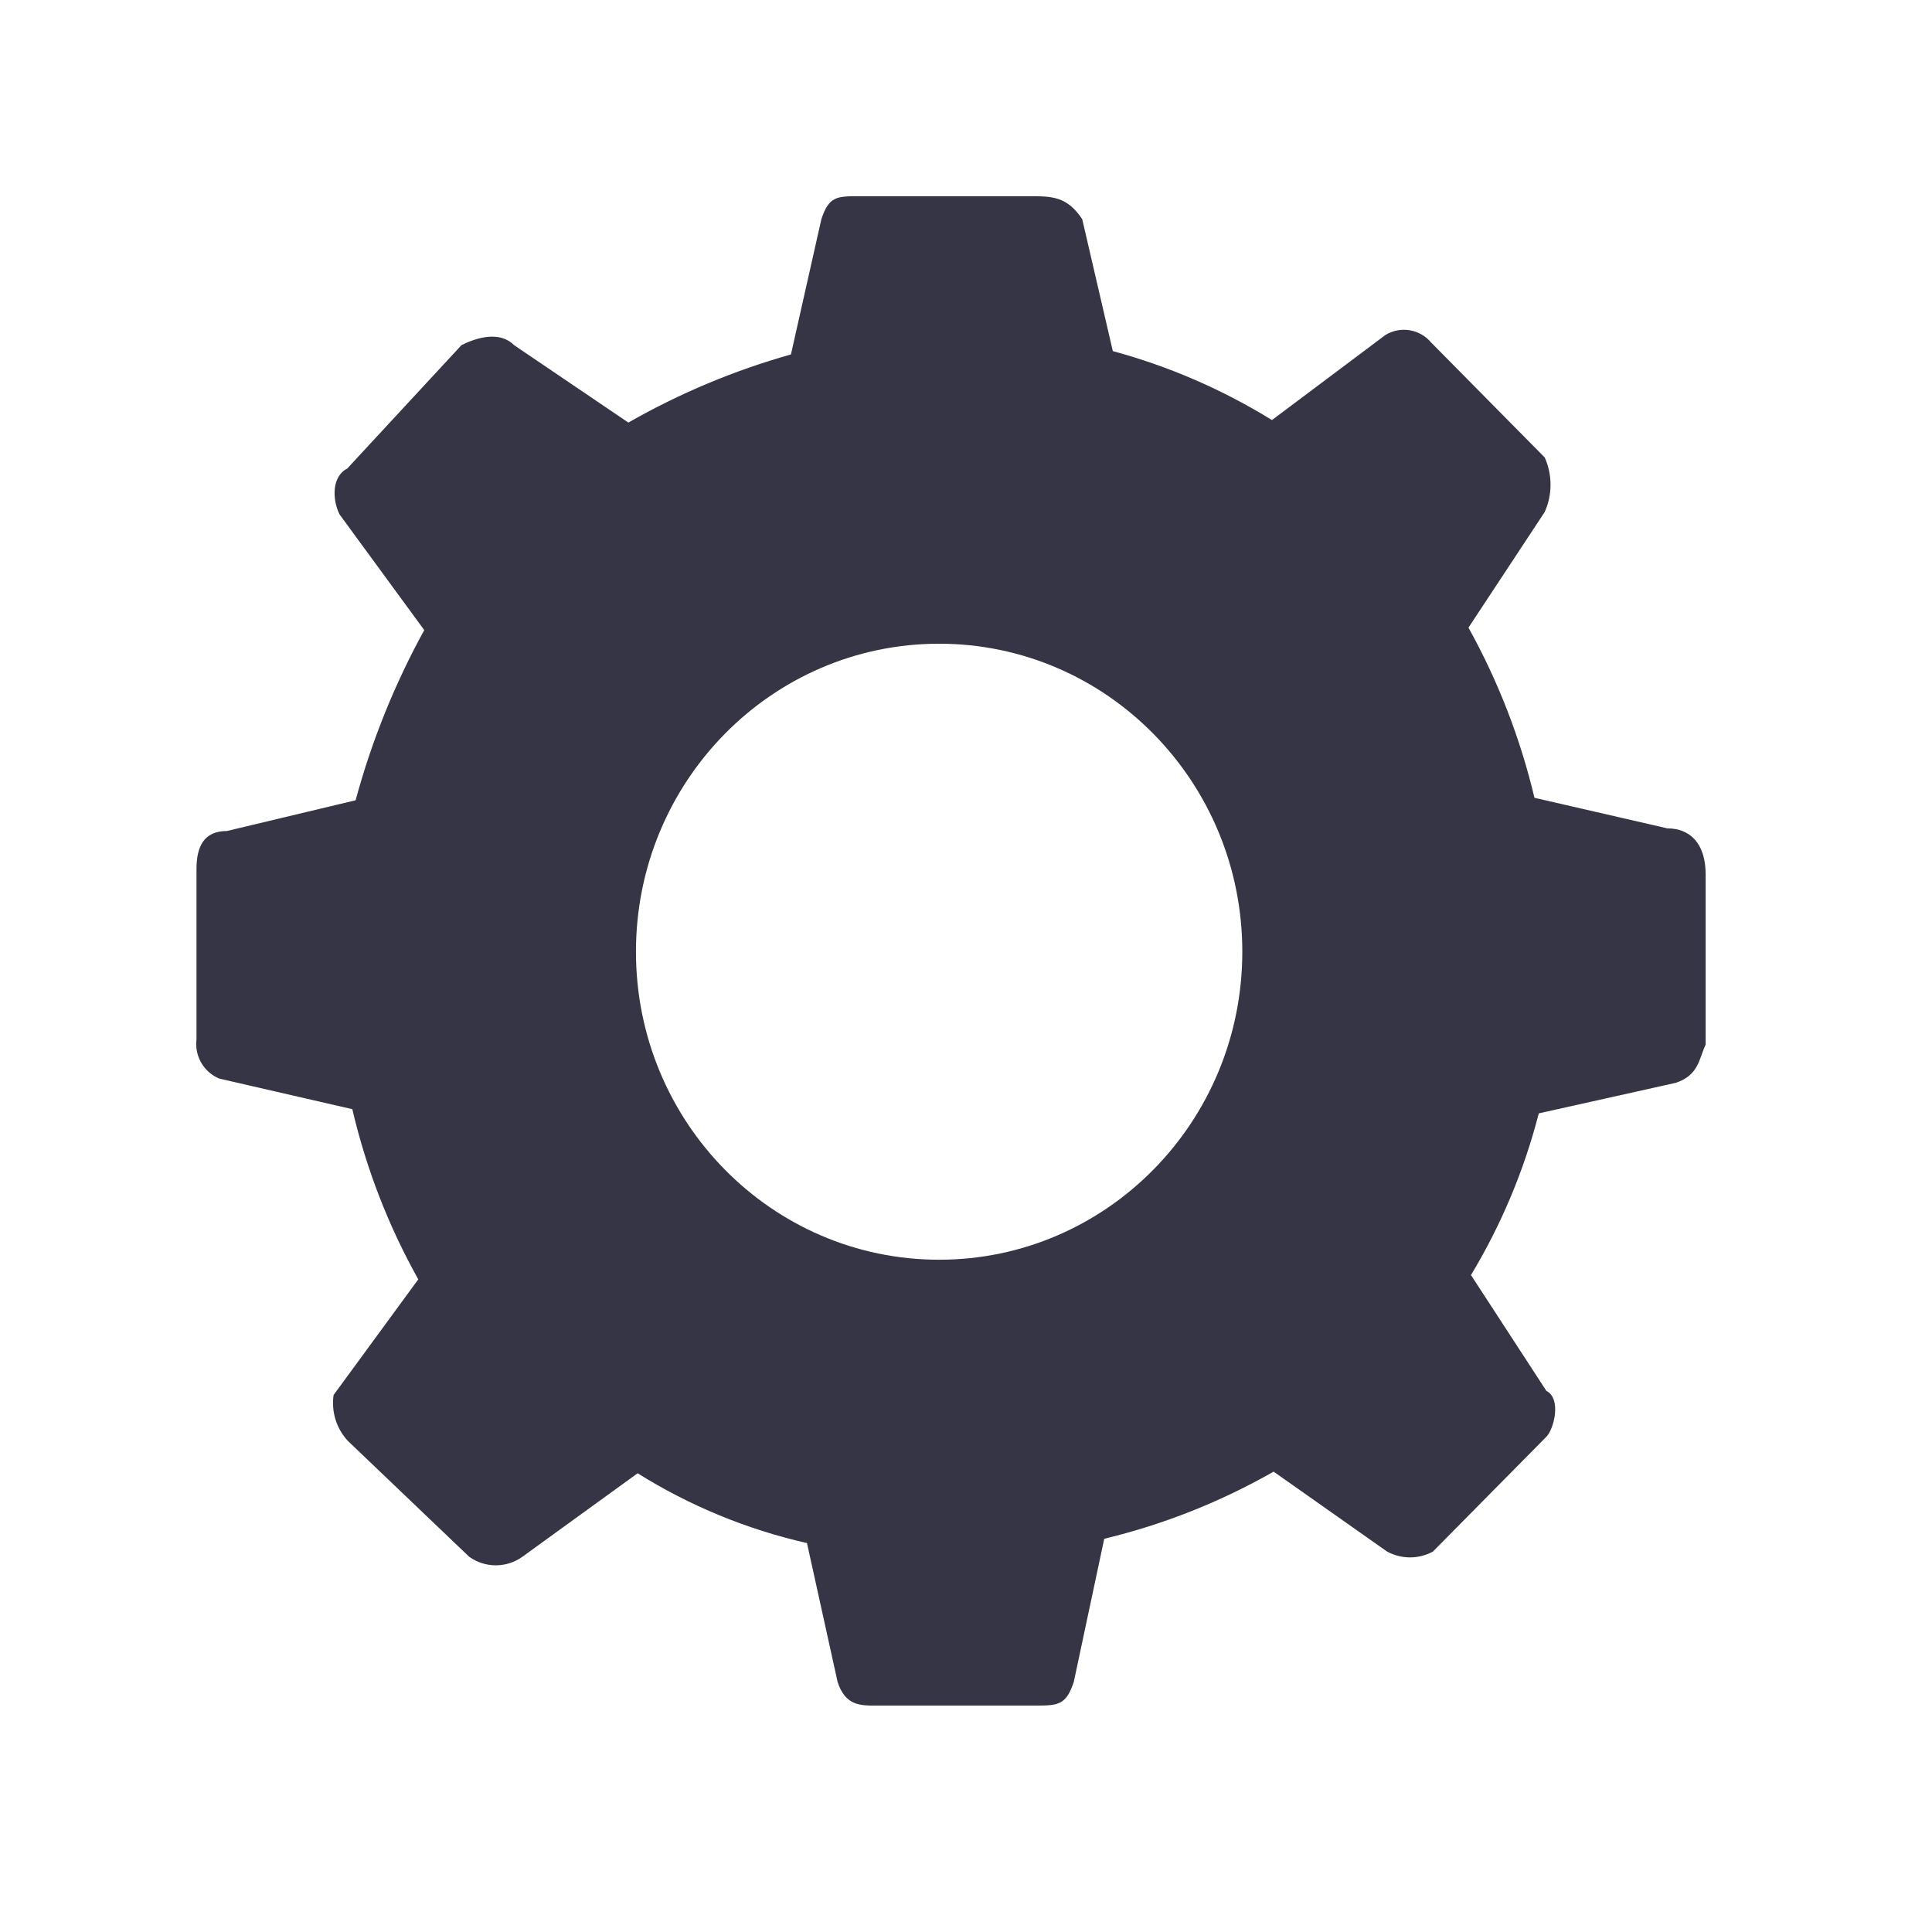
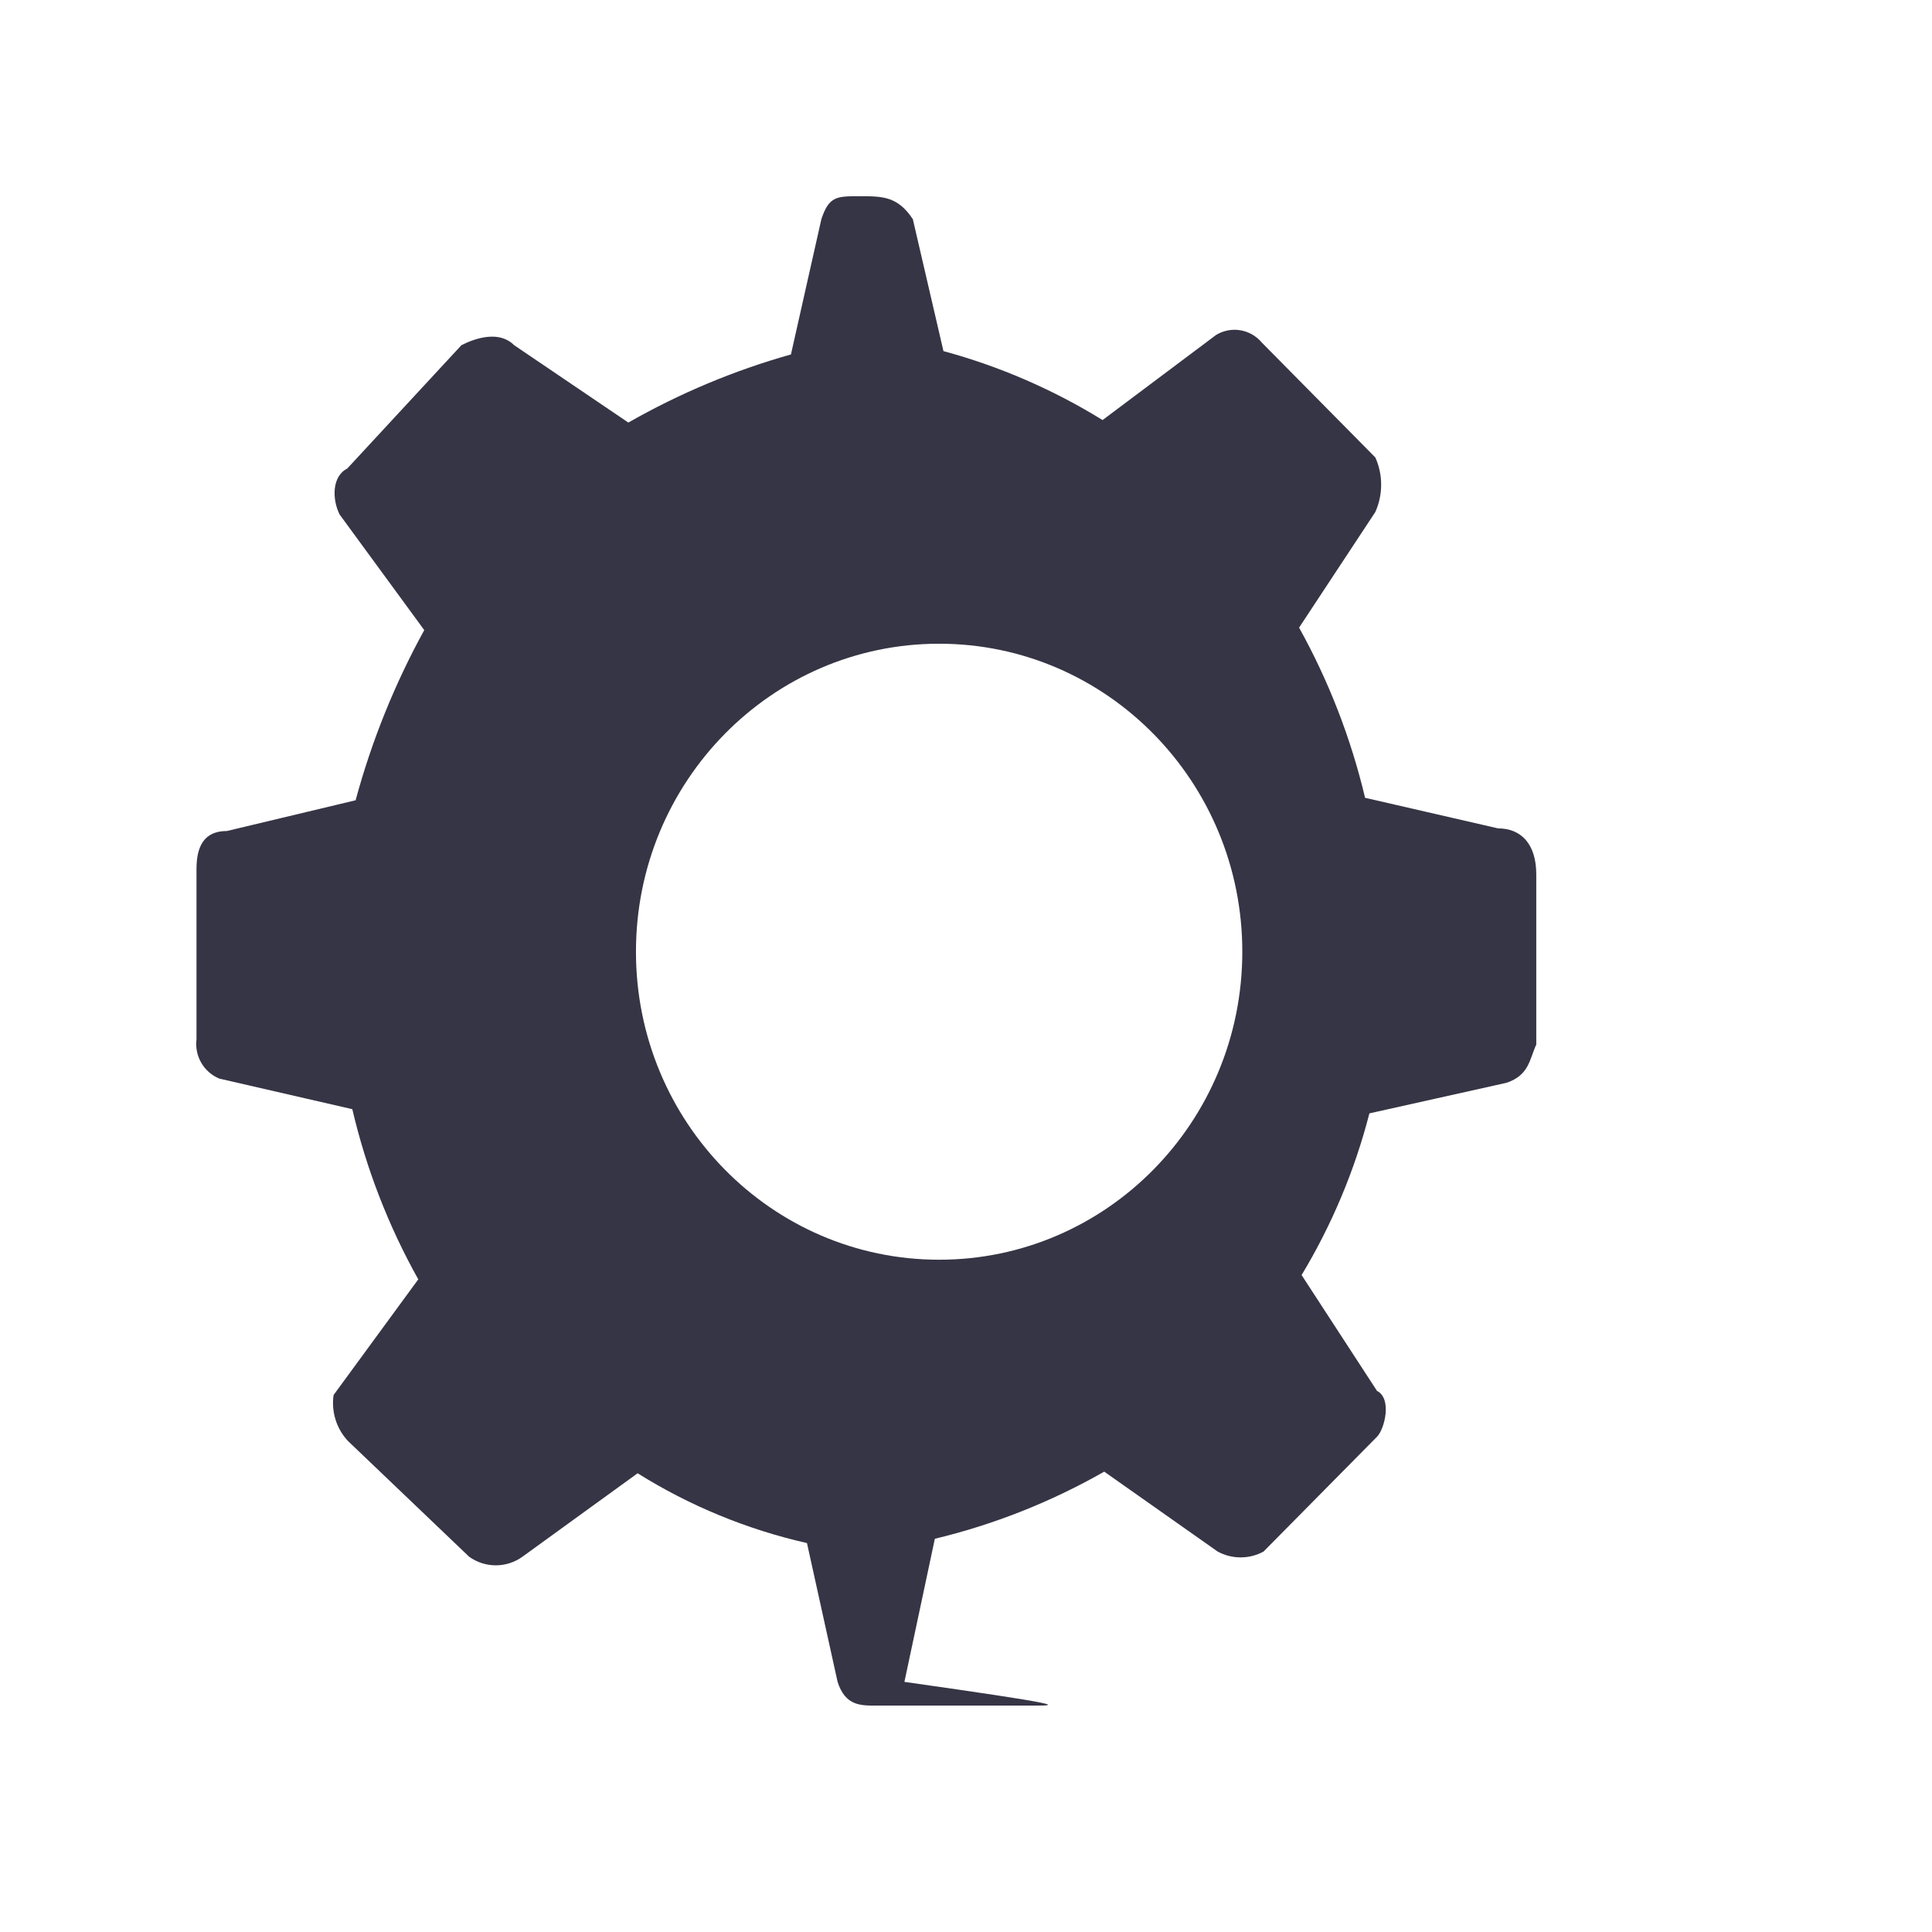
<svg xmlns="http://www.w3.org/2000/svg" xmlns:ns1="http://sodipodi.sourceforge.net/DTD/sodipodi-0.dtd" xmlns:ns2="http://www.inkscape.org/namespaces/inkscape" viewBox="0 0 64 64" version="1.1" id="svg7347" ns1:docname="icon_solid_Settings_16-32-64.svg" ns2:version="1.2.1 (9c6d41e410, 2022-07-14)">
  <ns1:namedview id="namedview7349" pagecolor="#ffffff" bordercolor="#666666" borderopacity="1.0" ns2:showpageshadow="2" ns2:pageopacity="0.0" ns2:pagecheckerboard="0" ns2:deskcolor="#d1d1d1" showgrid="false" ns2:zoom="6.5390625" ns2:cx="27.756272" ns2:cy="50.083632" ns2:window-width="1350" ns2:window-height="1040" ns2:window-x="134" ns2:window-y="1119" ns2:window-maximized="0" ns2:current-layer="Layer_1" />
  <defs id="defs7329">
    <style id="style7327">.cls-1{fill:#363545;}.cls-2{fill:#353545;}</style>
  </defs>
  <title id="title7331">icon_lineVideoSettings_16-32-64</title>
  <g id="Layer_1" data-name="Layer 1">
-     <path id="ellipse6" class="cls-1" d="m 28.475,6.5 h 5.611 c 0.757,0 1.259,-0.001 1.764,0.76 l 1.014,4.371 c 1.857,0.503 3.632,1.272 5.271,2.284 l 3.759,-2.818 c 0.498,-0.305 1.144,-0.197 1.518,0.253 l 3.759,3.804 c 0.257,0.574 0.257,1.231 0,1.806 l -2.526,3.831 c 0.982,1.77 1.718,3.666 2.186,5.637 l 4.405,1.013 c 0.757,0 1.266,0.51 1.266,1.525 v 5.637 c -0.224,0.479 -0.229,1.012 -0.986,1.266 l -4.542,1.013 c -0.485,1.886 -1.242,3.69 -2.246,5.356 l 2.498,3.837 c 0.505,0.254 0.252,1.266 0,1.519 l -3.759,3.804 c -0.474,0.257 -1.044,0.257 -1.518,0 l -3.759,-2.648 c -1.757,1.002 -3.646,1.751 -5.611,2.224 l -1.008,4.74 C 35.318,56.474 35.067,56.5 34.31,56.5 h -5.304 c -0.505,0 -1.008,0.002 -1.26,-0.787 L 26.732,51.116 C 24.747,50.666 22.85,49.885 21.122,48.804 l -3.813,2.763 c -0.529,0.382 -1.241,0.382 -1.77,0 l -4.011,-3.831 c -0.383,-0.408 -0.558,-0.97 -0.477,-1.525 l 2.805,-3.831 C 12.868,40.614 12.132,38.716 11.671,36.743 L 7.265,35.73 C 6.751,35.518 6.441,34.986 6.509,34.431 v -5.637 c 0,-0.761 0.251,-1.266 1.008,-1.266 l 4.263,-1.018 c 0.531,-1.963 1.295,-3.856 2.274,-5.637 L 11.249,17.042 c -0.252,-0.507 -0.253,-1.266 0.252,-1.519 l 3.786,-4.09 c 0.505,-0.254 1.265,-0.479 1.742,0 l 3.786,2.565 C 22.513,13.029 24.321,12.271 26.201,11.741 L 27.209,7.26 C 27.462,6.499 27.717,6.5 28.475,6.5 Z m 2.635,14.824 c -5.548,-1.24e-4 -10.045,4.57 -10.043,10.206 0.001,5.634 4.497,10.2 10.043,10.2 5.546,1.24e-4 10.042,-4.566 10.043,-10.2 0.002,-5.636 -4.495,-10.206 -10.043,-10.206 z" ns1:nodetypes="ssccccccccccscccccccccccsscccccccccccsccccccccccsccccc" style="fill:#363545;fill-opacity:1;stroke-width:2.812" />
+     <path id="ellipse6" class="cls-1" d="m 28.475,6.5 c 0.757,0 1.259,-0.001 1.764,0.76 l 1.014,4.371 c 1.857,0.503 3.632,1.272 5.271,2.284 l 3.759,-2.818 c 0.498,-0.305 1.144,-0.197 1.518,0.253 l 3.759,3.804 c 0.257,0.574 0.257,1.231 0,1.806 l -2.526,3.831 c 0.982,1.77 1.718,3.666 2.186,5.637 l 4.405,1.013 c 0.757,0 1.266,0.51 1.266,1.525 v 5.637 c -0.224,0.479 -0.229,1.012 -0.986,1.266 l -4.542,1.013 c -0.485,1.886 -1.242,3.69 -2.246,5.356 l 2.498,3.837 c 0.505,0.254 0.252,1.266 0,1.519 l -3.759,3.804 c -0.474,0.257 -1.044,0.257 -1.518,0 l -3.759,-2.648 c -1.757,1.002 -3.646,1.751 -5.611,2.224 l -1.008,4.74 C 35.318,56.474 35.067,56.5 34.31,56.5 h -5.304 c -0.505,0 -1.008,0.002 -1.26,-0.787 L 26.732,51.116 C 24.747,50.666 22.85,49.885 21.122,48.804 l -3.813,2.763 c -0.529,0.382 -1.241,0.382 -1.77,0 l -4.011,-3.831 c -0.383,-0.408 -0.558,-0.97 -0.477,-1.525 l 2.805,-3.831 C 12.868,40.614 12.132,38.716 11.671,36.743 L 7.265,35.73 C 6.751,35.518 6.441,34.986 6.509,34.431 v -5.637 c 0,-0.761 0.251,-1.266 1.008,-1.266 l 4.263,-1.018 c 0.531,-1.963 1.295,-3.856 2.274,-5.637 L 11.249,17.042 c -0.252,-0.507 -0.253,-1.266 0.252,-1.519 l 3.786,-4.09 c 0.505,-0.254 1.265,-0.479 1.742,0 l 3.786,2.565 C 22.513,13.029 24.321,12.271 26.201,11.741 L 27.209,7.26 C 27.462,6.499 27.717,6.5 28.475,6.5 Z m 2.635,14.824 c -5.548,-1.24e-4 -10.045,4.57 -10.043,10.206 0.001,5.634 4.497,10.2 10.043,10.2 5.546,1.24e-4 10.042,-4.566 10.043,-10.2 0.002,-5.636 -4.495,-10.206 -10.043,-10.206 z" ns1:nodetypes="ssccccccccccscccccccccccsscccccccccccsccccccccccsccccc" style="fill:#363545;fill-opacity:1;stroke-width:2.812" />
  </g>
</svg>